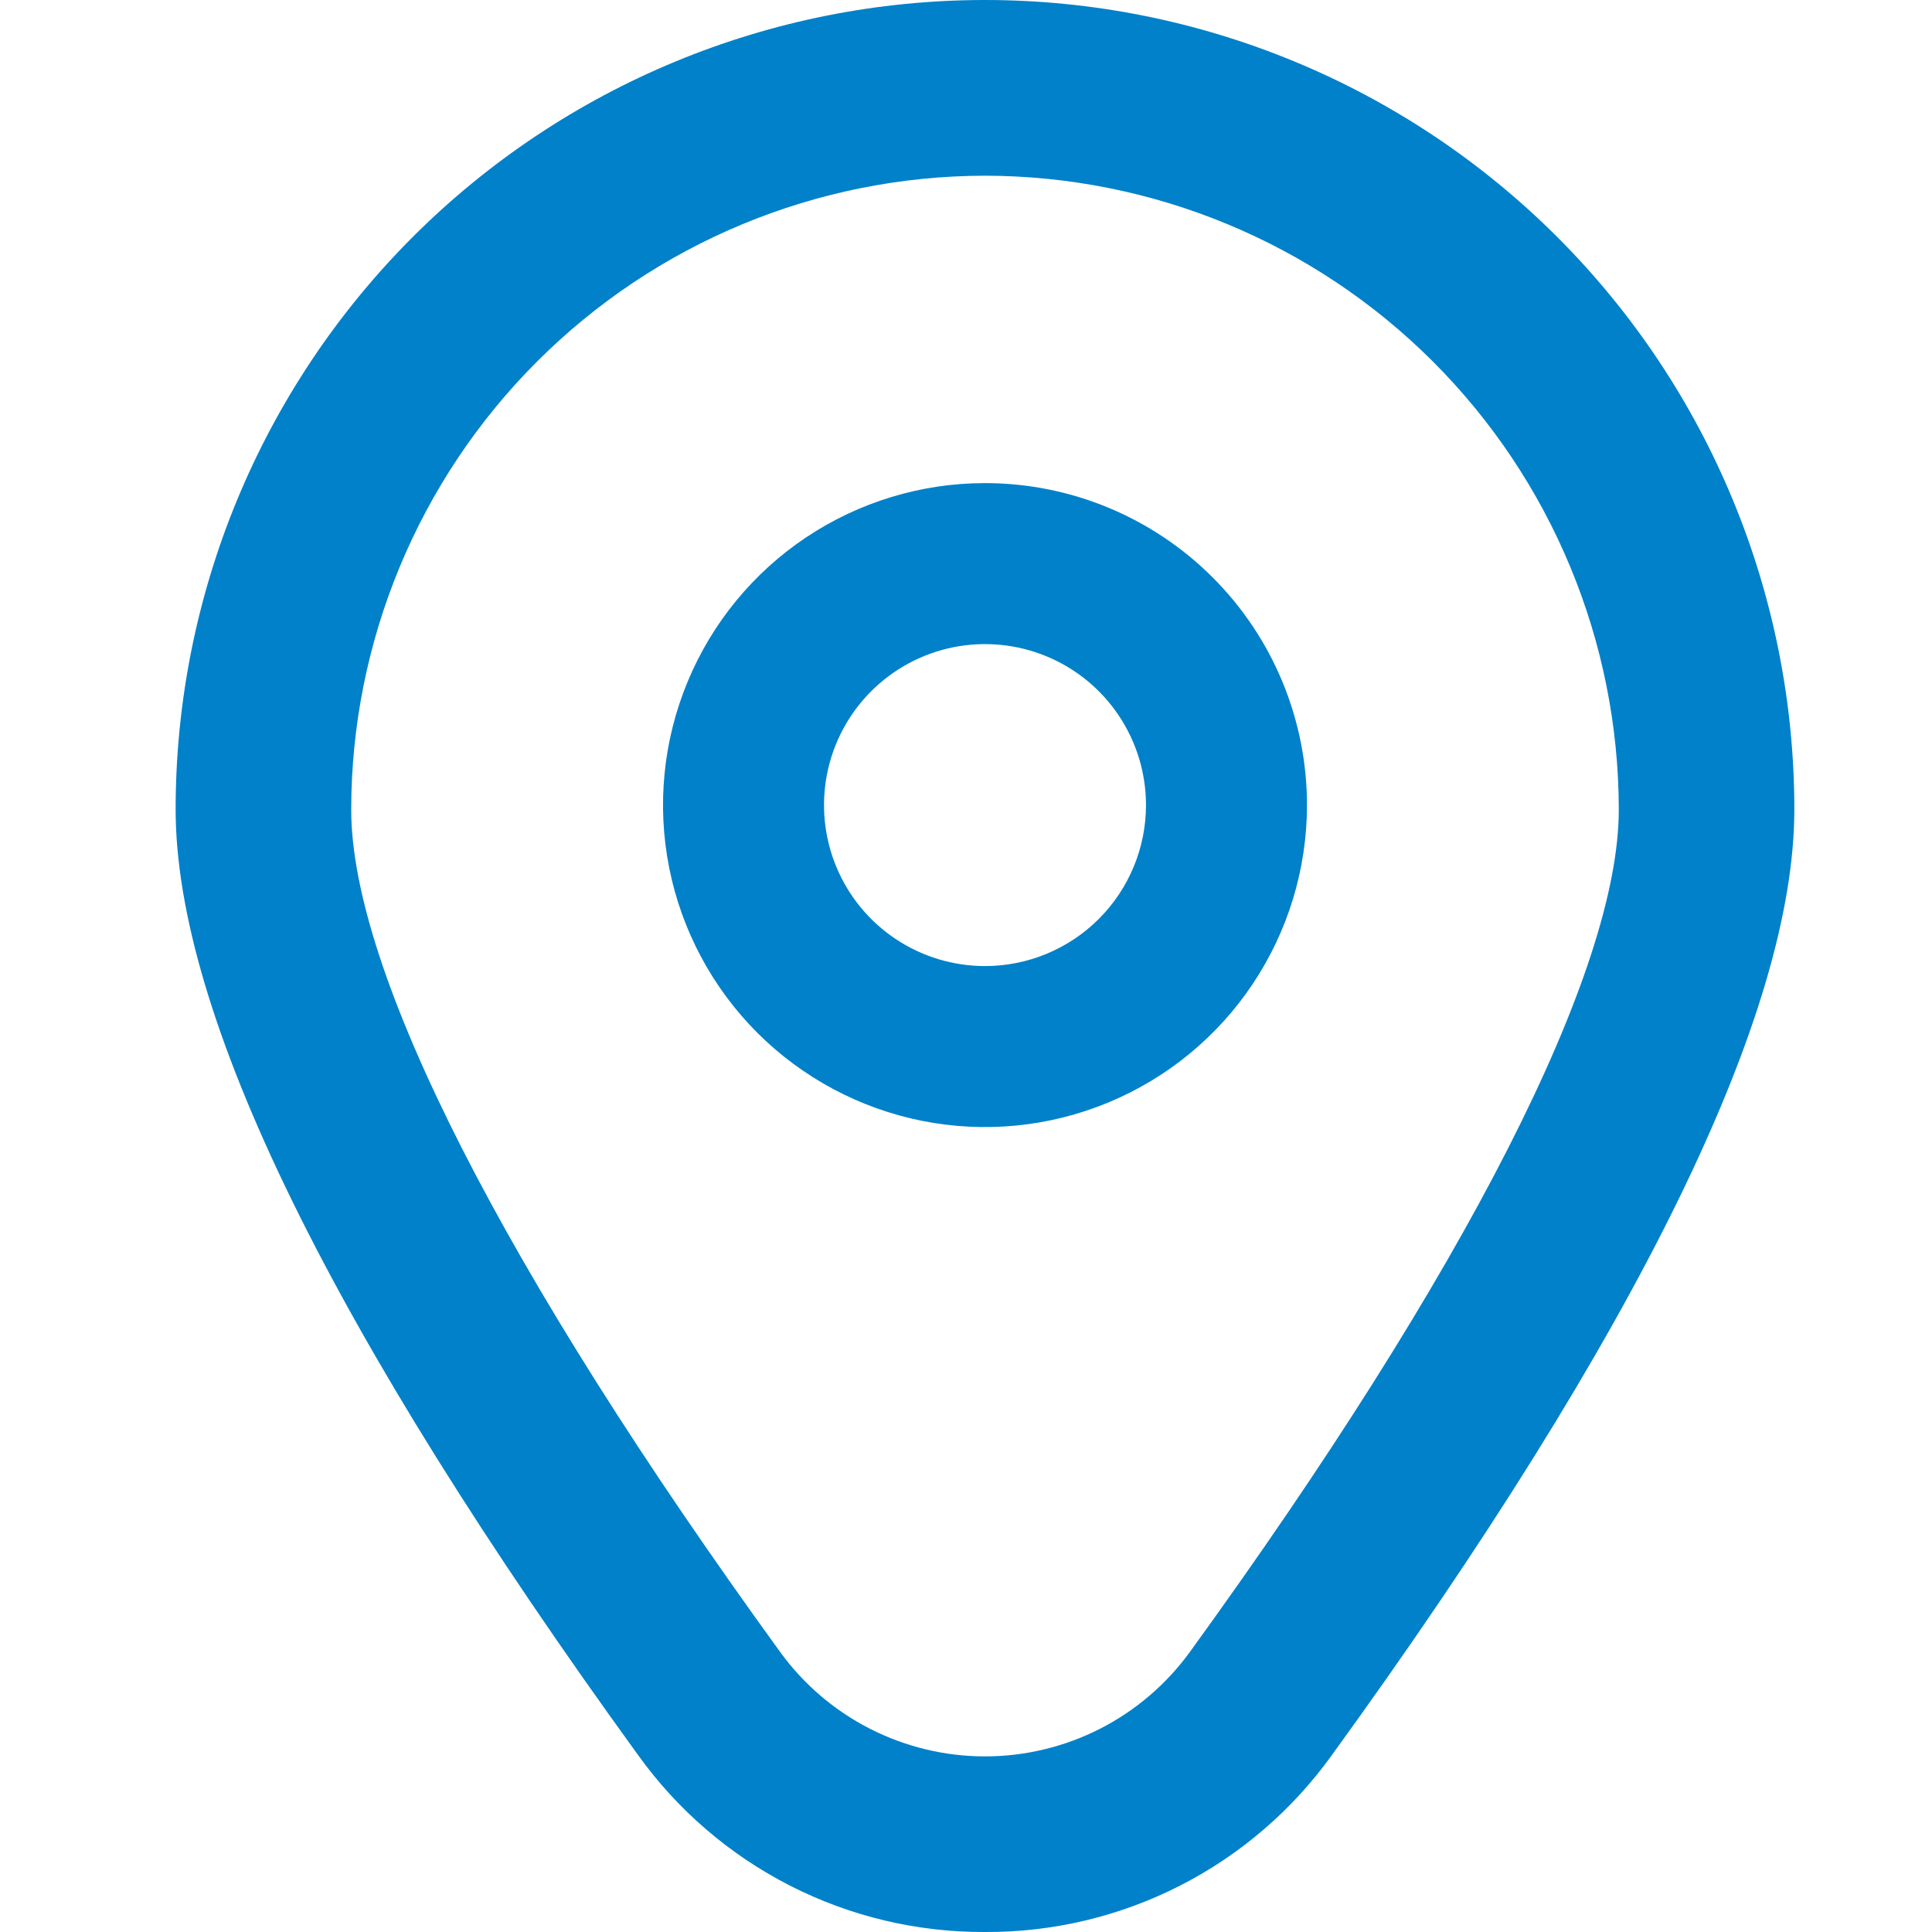
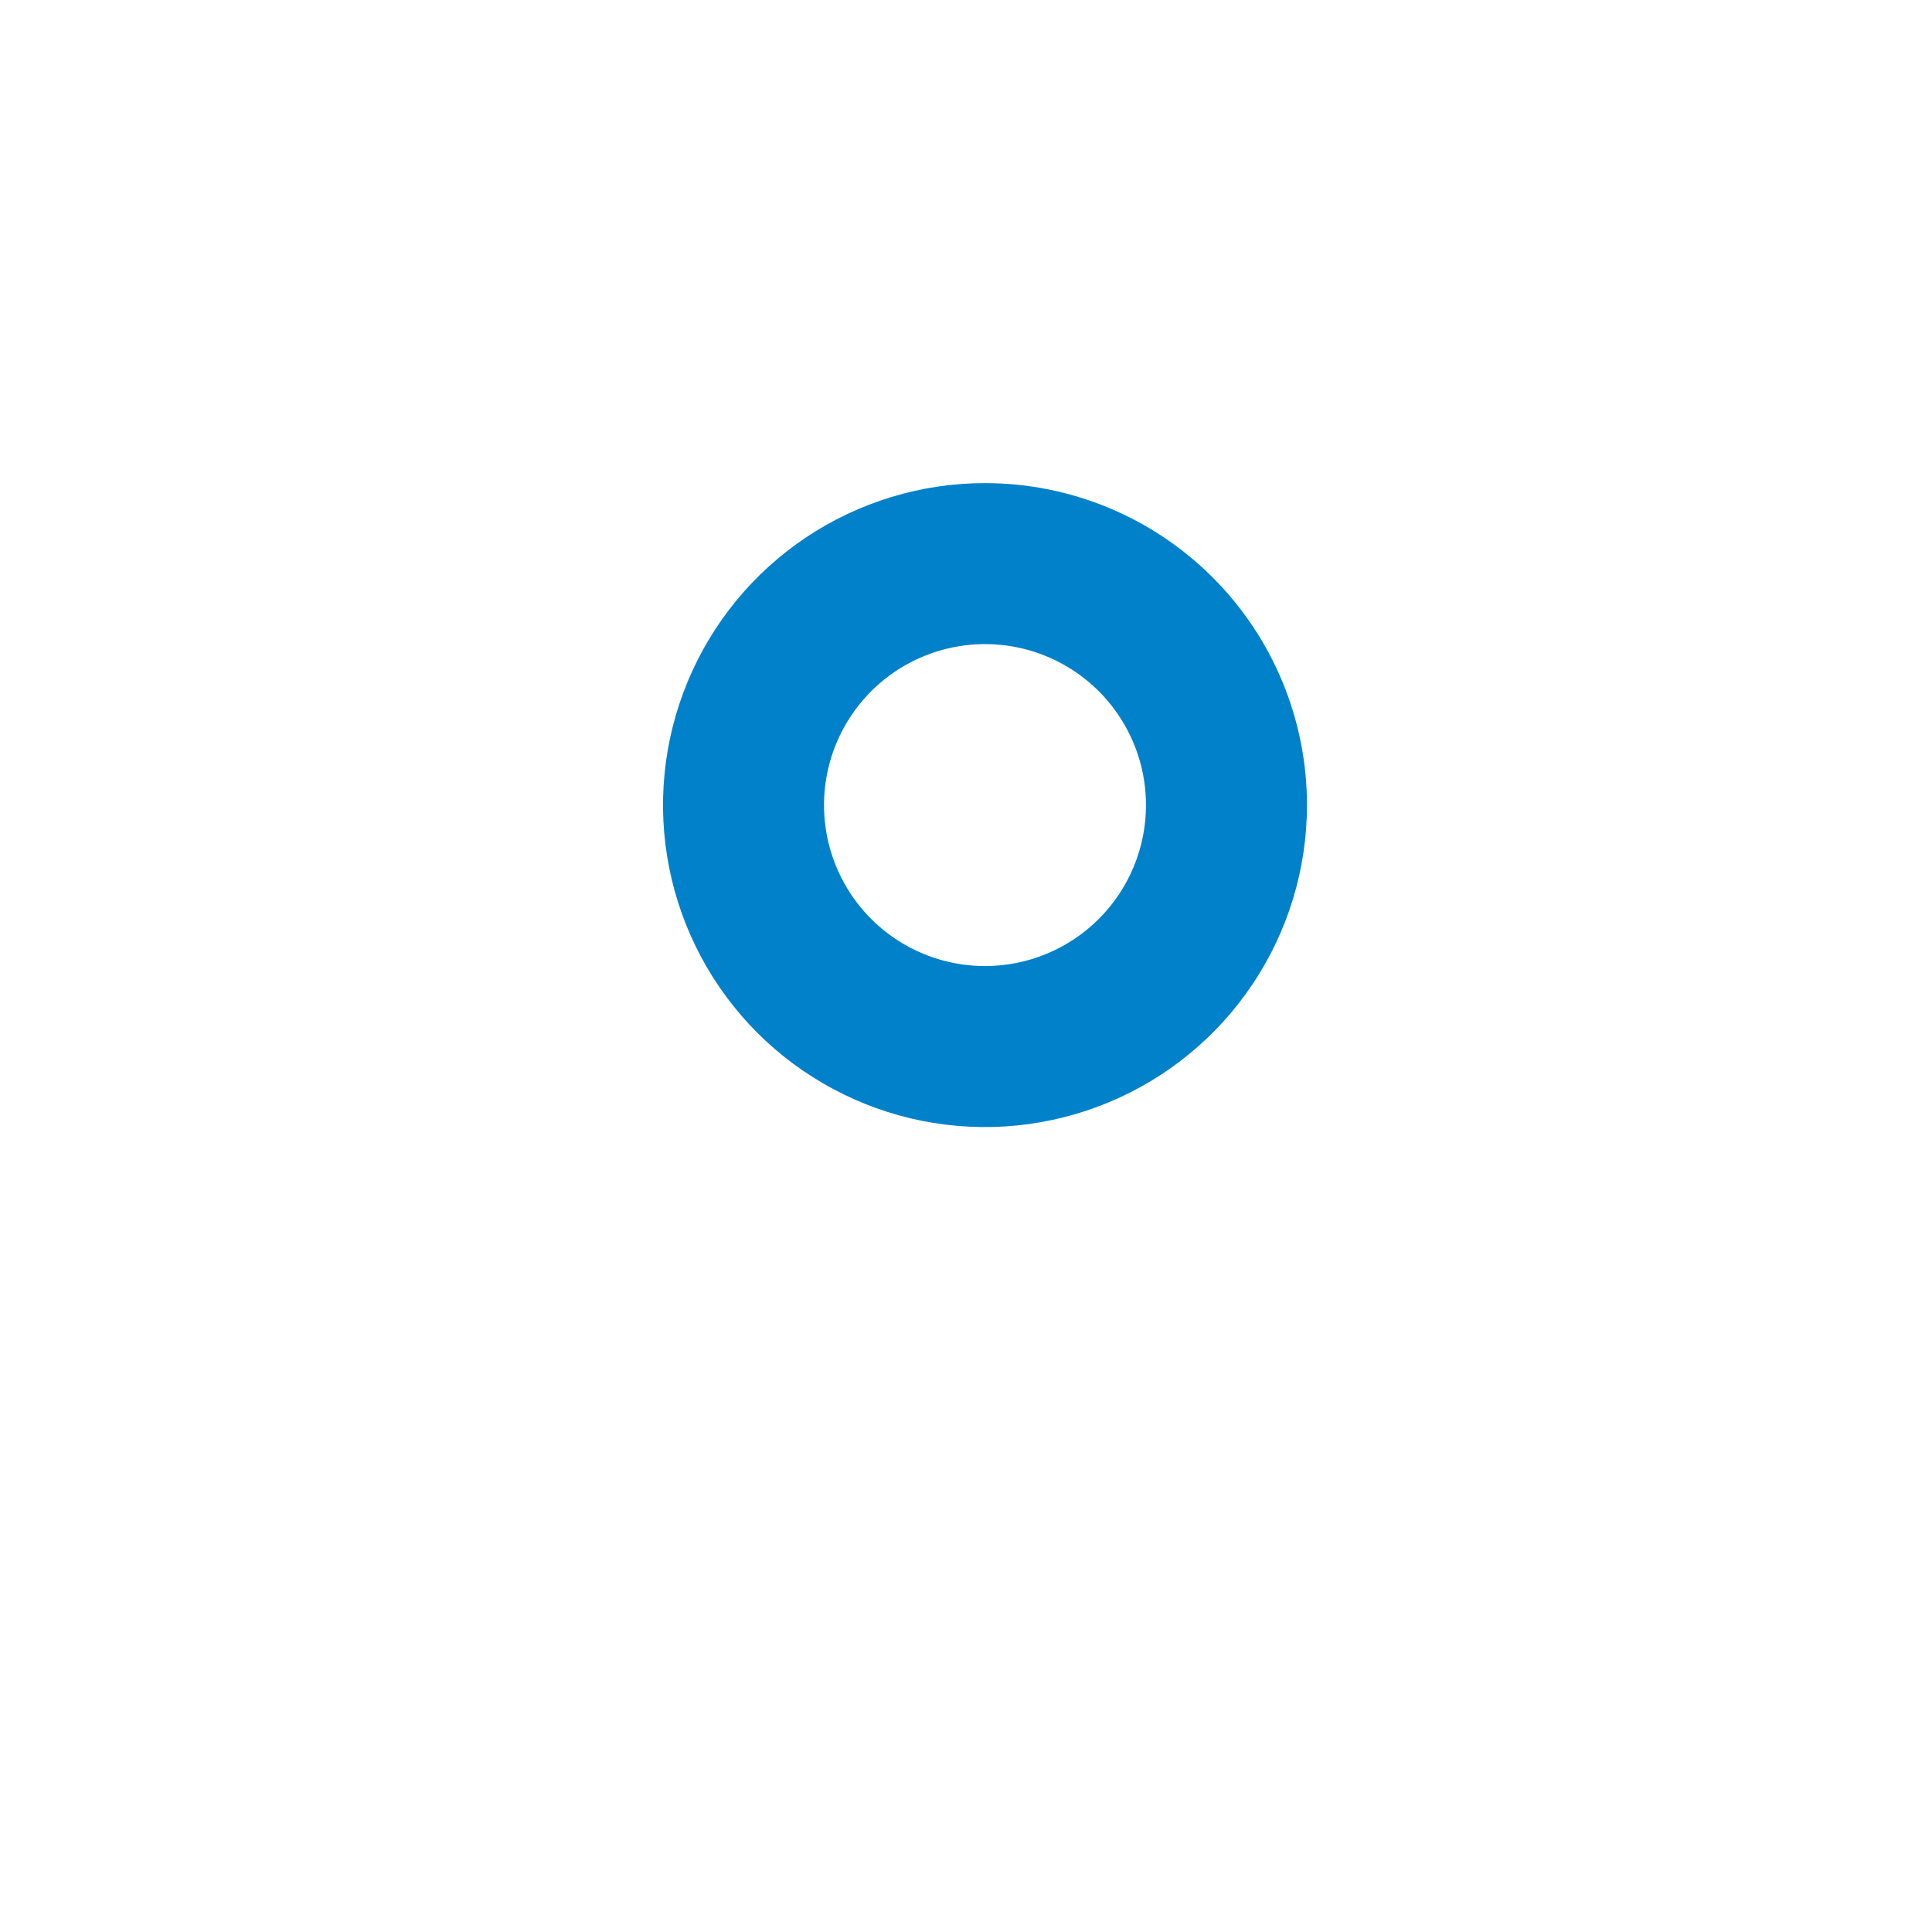
<svg xmlns="http://www.w3.org/2000/svg" width="55" height="55" viewBox="0 0 55 55" fill="none">
  <g clip-path="url(#clip0_28_177)">
    <path d="M28.041 13.753C26.228 13.753 24.456 14.291 22.948 15.298C21.441 16.305 20.266 17.737 19.573 19.412C18.879 21.087 18.697 22.93 19.051 24.707C19.405 26.485 20.278 28.119 21.559 29.401C22.841 30.682 24.475 31.555 26.253 31.909C28.031 32.263 29.873 32.081 31.548 31.387C33.223 30.694 34.655 29.519 35.662 28.012C36.669 26.504 37.207 24.732 37.207 22.919C37.207 20.488 36.241 18.157 34.522 16.438C32.803 14.719 30.472 13.753 28.041 13.753ZM28.041 27.502C27.134 27.502 26.248 27.233 25.495 26.73C24.741 26.226 24.154 25.511 23.807 24.673C23.46 23.836 23.369 22.914 23.546 22.025C23.723 21.136 24.159 20.32 24.8 19.679C25.441 19.038 26.258 18.601 27.147 18.424C28.036 18.248 28.957 18.338 29.795 18.685C30.632 19.032 31.348 19.619 31.851 20.373C32.355 21.127 32.624 22.013 32.624 22.919C32.624 24.135 32.141 25.3 31.281 26.16C30.422 27.019 29.256 27.502 28.041 27.502Z" fill="#0081C9" />
-     <path d="M28.041 55C26.111 55.01 24.207 54.557 22.489 53.68C20.77 52.803 19.286 51.527 18.162 49.959C9.429 37.912 5 28.857 5 23.041C5 16.93 7.428 11.069 11.748 6.748C16.069 2.428 21.93 0 28.041 0C34.151 0 40.012 2.428 44.333 6.748C48.654 11.069 51.081 16.93 51.081 23.041C51.081 28.857 46.652 37.912 37.919 49.959C36.795 51.527 35.312 52.803 33.593 53.68C31.874 54.557 29.97 55.01 28.041 55ZM28.041 5.002C23.257 5.008 18.671 6.91 15.288 10.293C11.906 13.675 10.003 18.262 9.998 23.045C9.998 27.651 14.335 36.169 22.209 47.028C22.877 47.949 23.754 48.698 24.768 49.215C25.782 49.731 26.903 50.001 28.041 50.001C29.178 50.001 30.3 49.731 31.314 49.215C32.327 48.698 33.204 47.949 33.873 47.028C41.746 36.169 46.084 27.651 46.084 23.045C46.078 18.262 44.176 13.675 40.793 10.293C37.41 6.91 32.824 5.008 28.041 5.002Z" fill="#0081C9" />
  </g>
  <defs>
    <clipPath id="clip0_28_177">
      <rect width="55" height="55" fill="white" />
    </clipPath>
  </defs>
</svg>